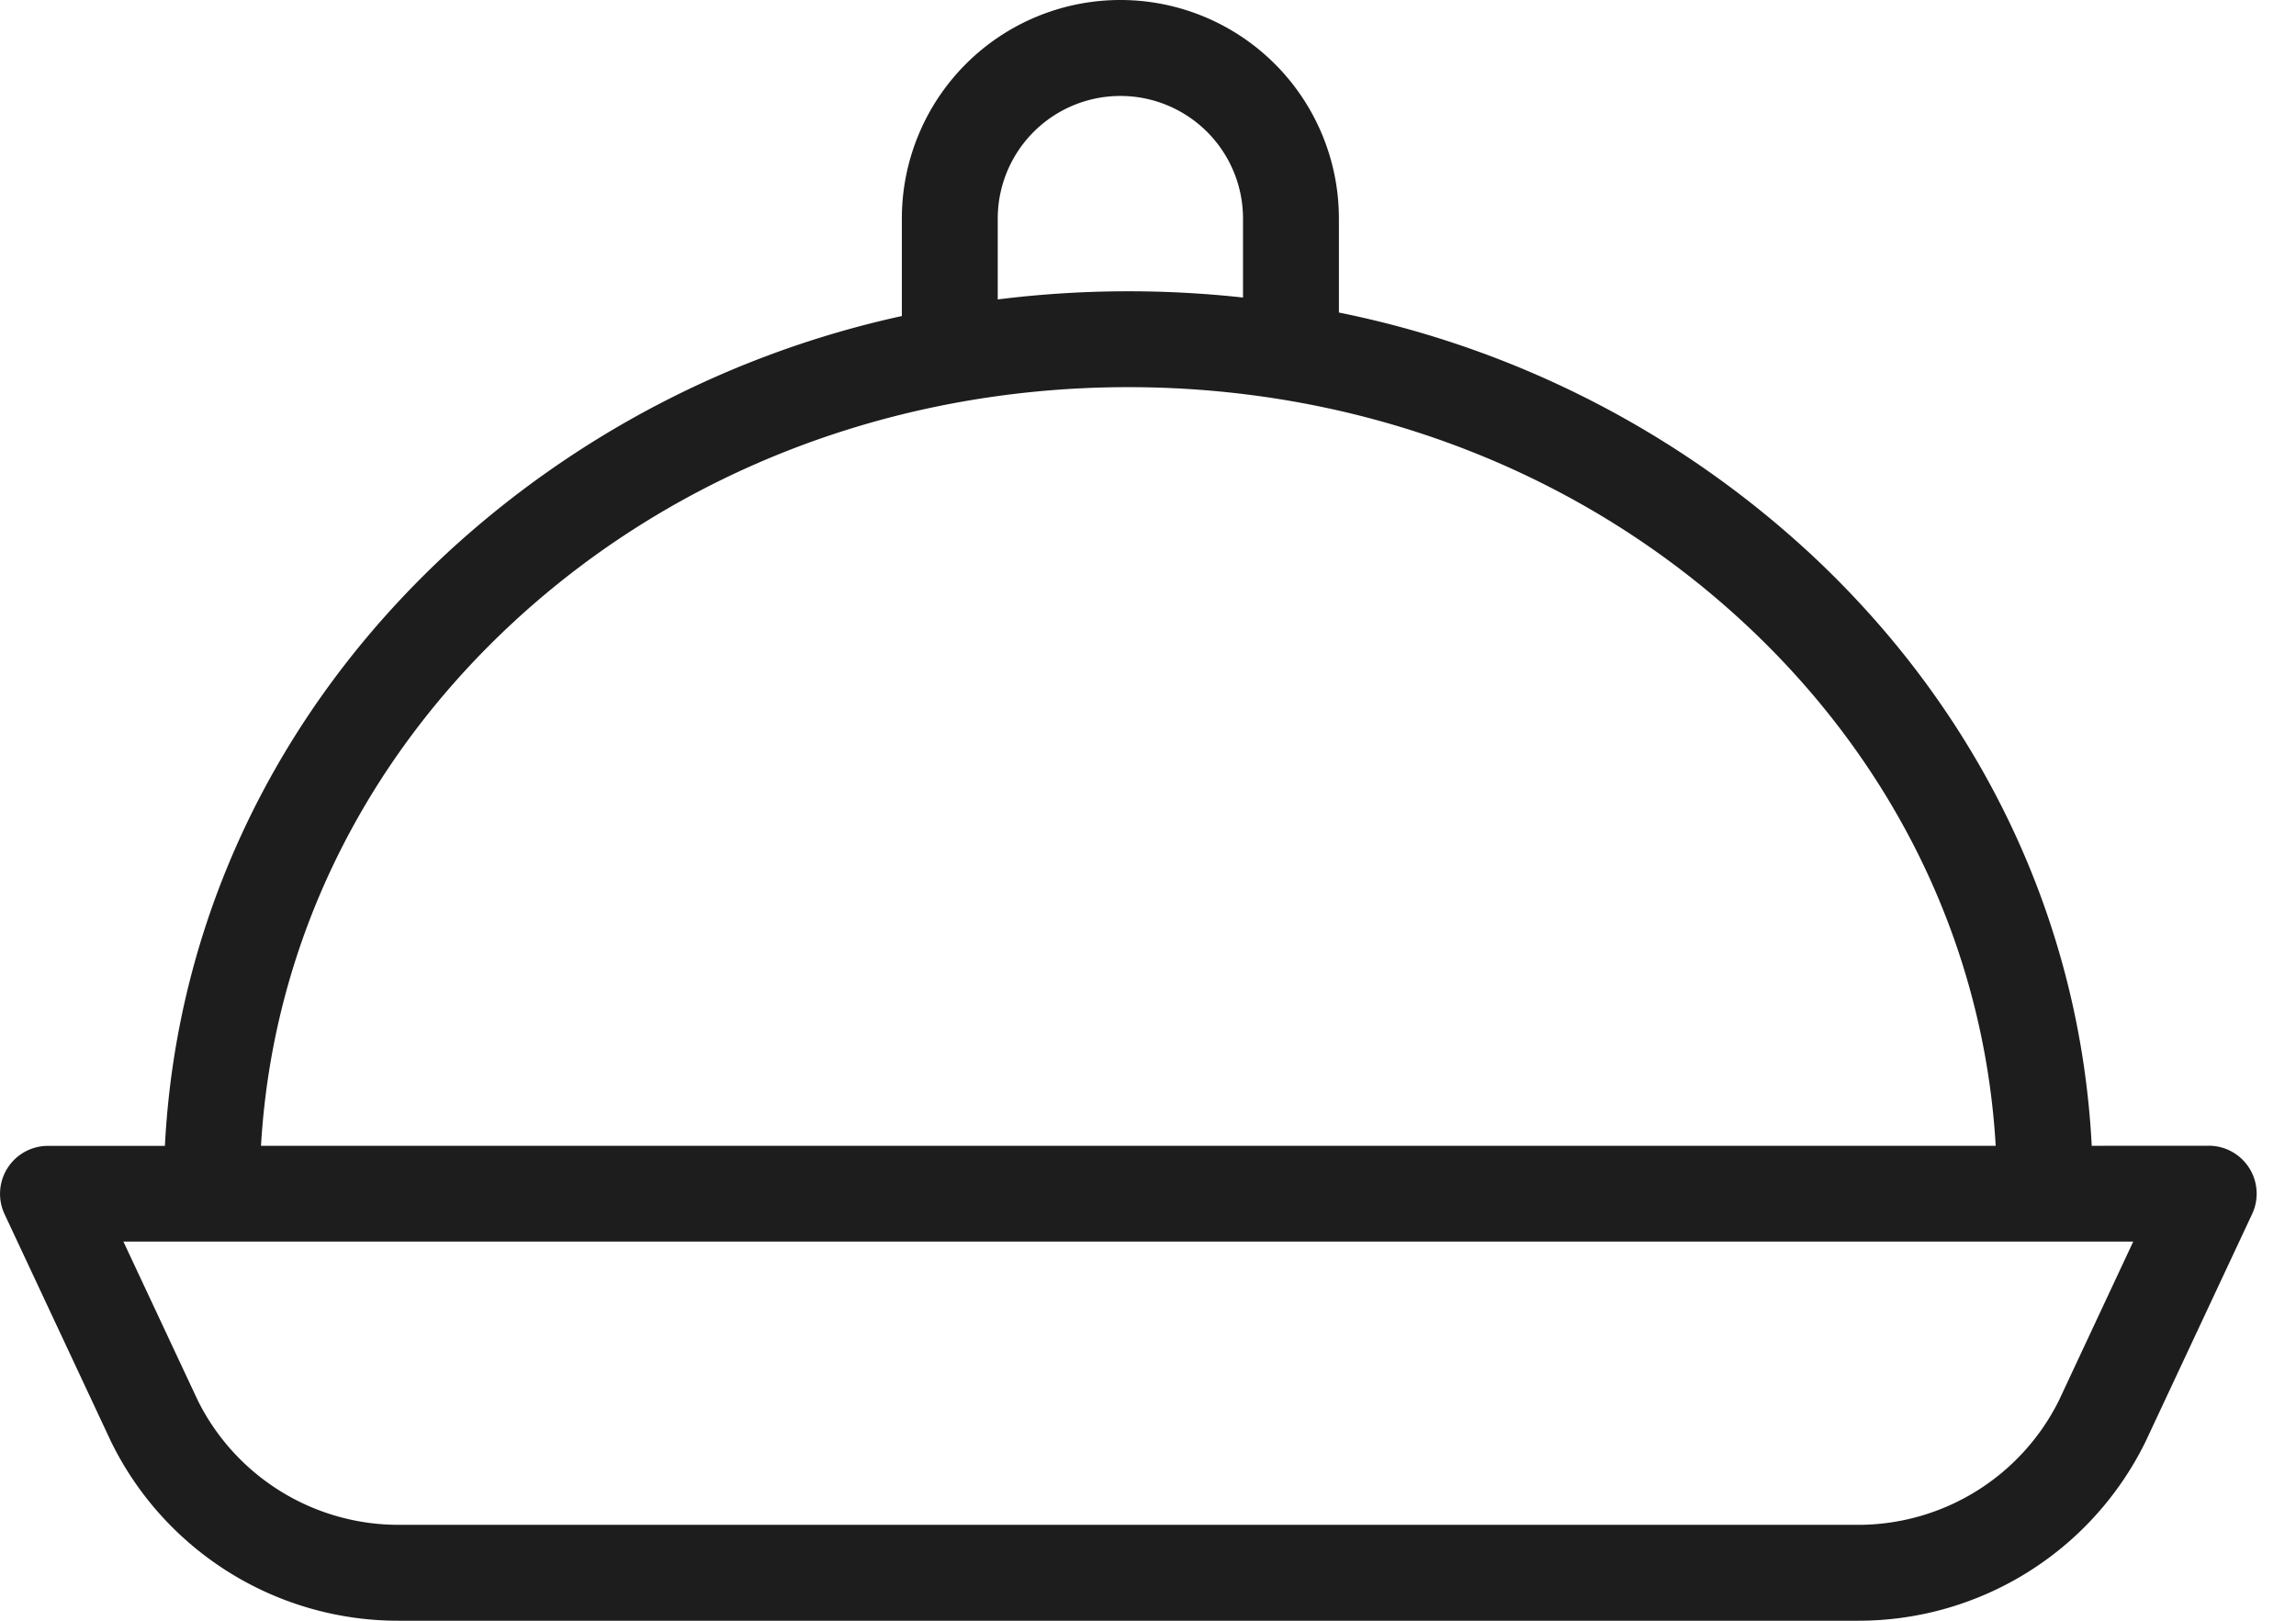
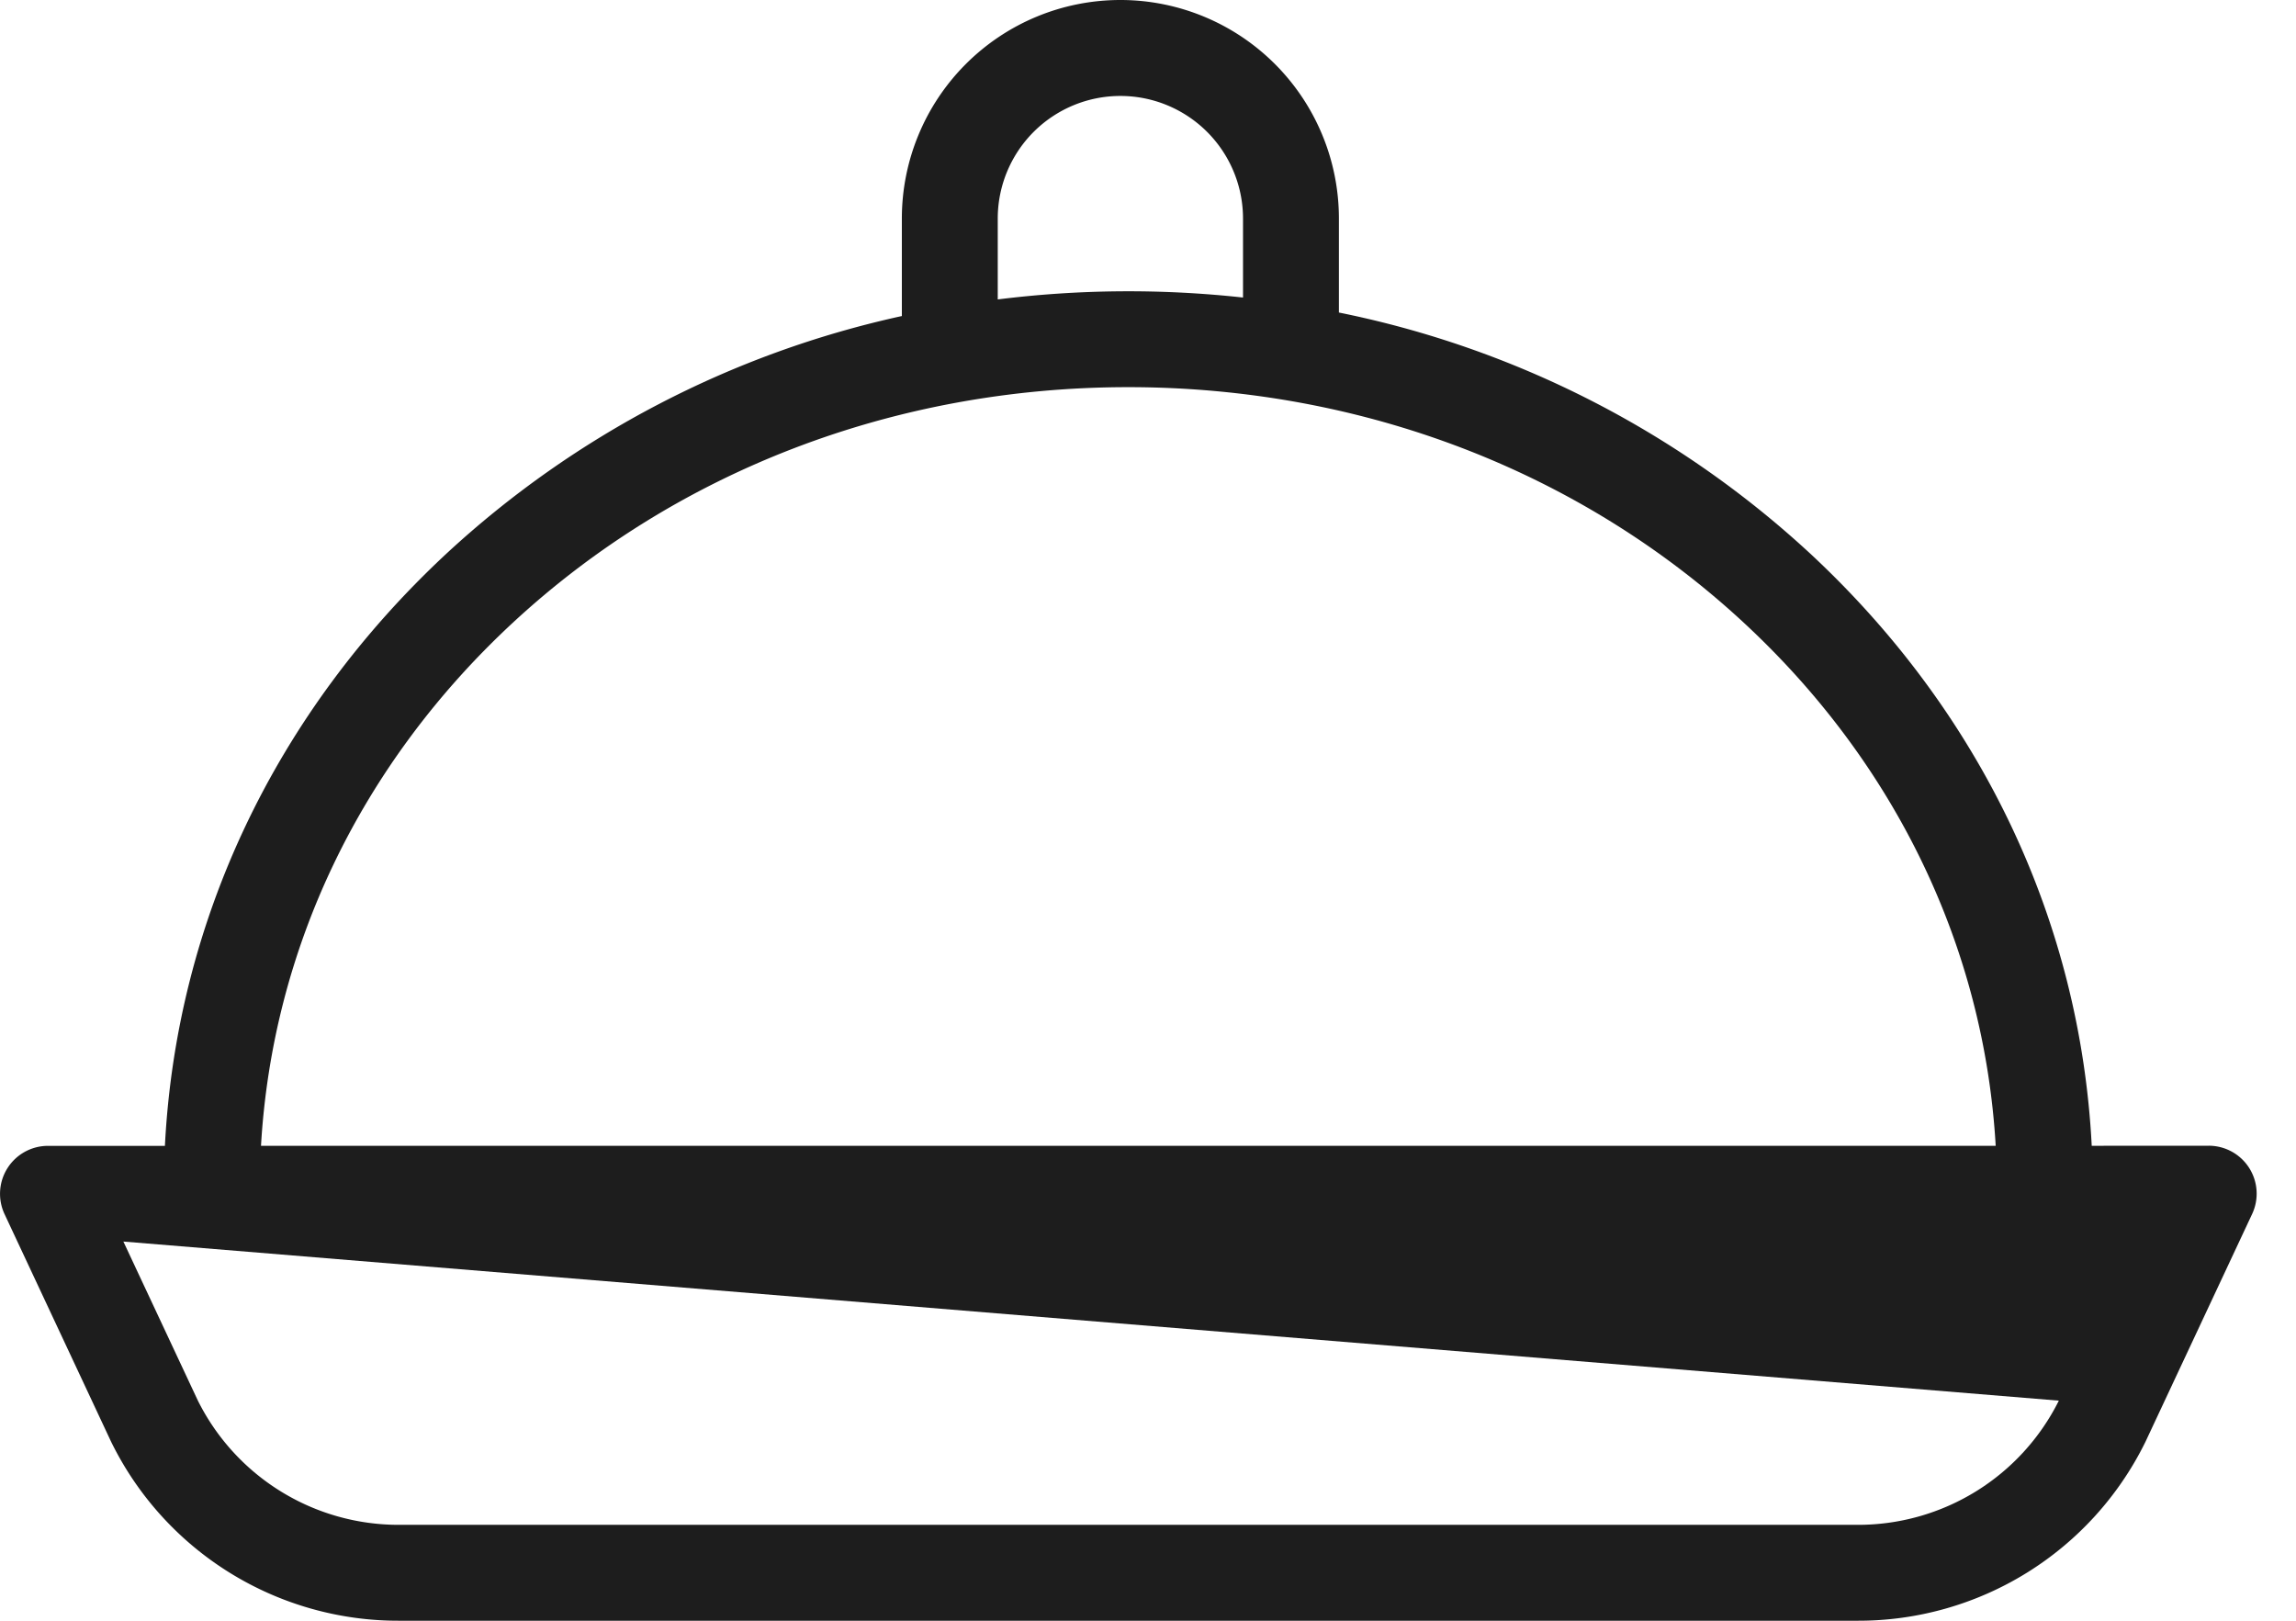
<svg xmlns="http://www.w3.org/2000/svg" width="34" height="24" viewBox="0 0 34 24">
  <g>
    <g>
-       <path fill="#1d1d1d" d="M30.488 20.741a3.322 3.322 0 0 1-2.984 1.839H5.914A3.322 3.322 0 0 1 2.93 20.74l-1.103-2.355H31.59zM7.588 9.227c2.429-2.253 5.668-3.494 9.12-3.494 3.454 0 6.693 1.241 9.121 3.494 2.248 2.086 3.554 4.813 3.724 7.74H3.865c.17-2.927 1.476-5.654 3.723-7.74zm7.187-5.99a1.816 1.816 0 0 1 3.632 0v1.169a15.582 15.582 0 0 0-3.632.028zm16.2 13.73c-.17-3.326-1.639-6.423-4.18-8.78a14.499 14.499 0 0 0-6.968-3.559V3.236a3.236 3.236 0 1 0-6.472 0V4.68c-2.516.55-4.84 1.76-6.733 3.508-2.54 2.358-4.01 5.454-4.18 8.78H.71a.71.71 0 0 0-.643 1.01l1.58 3.375.008.016A4.735 4.735 0 0 0 5.913 24h21.591a4.735 4.735 0 0 0 4.258-2.632l.008-.016 1.58-3.374a.71.71 0 0 0-.643-1.012z" />
+       <path fill="#1d1d1d" d="M30.488 20.741a3.322 3.322 0 0 1-2.984 1.839H5.914A3.322 3.322 0 0 1 2.93 20.74l-1.103-2.355zM7.588 9.227c2.429-2.253 5.668-3.494 9.12-3.494 3.454 0 6.693 1.241 9.121 3.494 2.248 2.086 3.554 4.813 3.724 7.74H3.865c.17-2.927 1.476-5.654 3.723-7.74zm7.187-5.99a1.816 1.816 0 0 1 3.632 0v1.169a15.582 15.582 0 0 0-3.632.028zm16.2 13.73c-.17-3.326-1.639-6.423-4.18-8.78a14.499 14.499 0 0 0-6.968-3.559V3.236a3.236 3.236 0 1 0-6.472 0V4.68c-2.516.55-4.84 1.76-6.733 3.508-2.54 2.358-4.01 5.454-4.18 8.78H.71a.71.71 0 0 0-.643 1.01l1.58 3.375.008.016A4.735 4.735 0 0 0 5.913 24h21.591a4.735 4.735 0 0 0 4.258-2.632l.008-.016 1.58-3.374a.71.71 0 0 0-.643-1.012z" />
    </g>
  </g>
</svg>